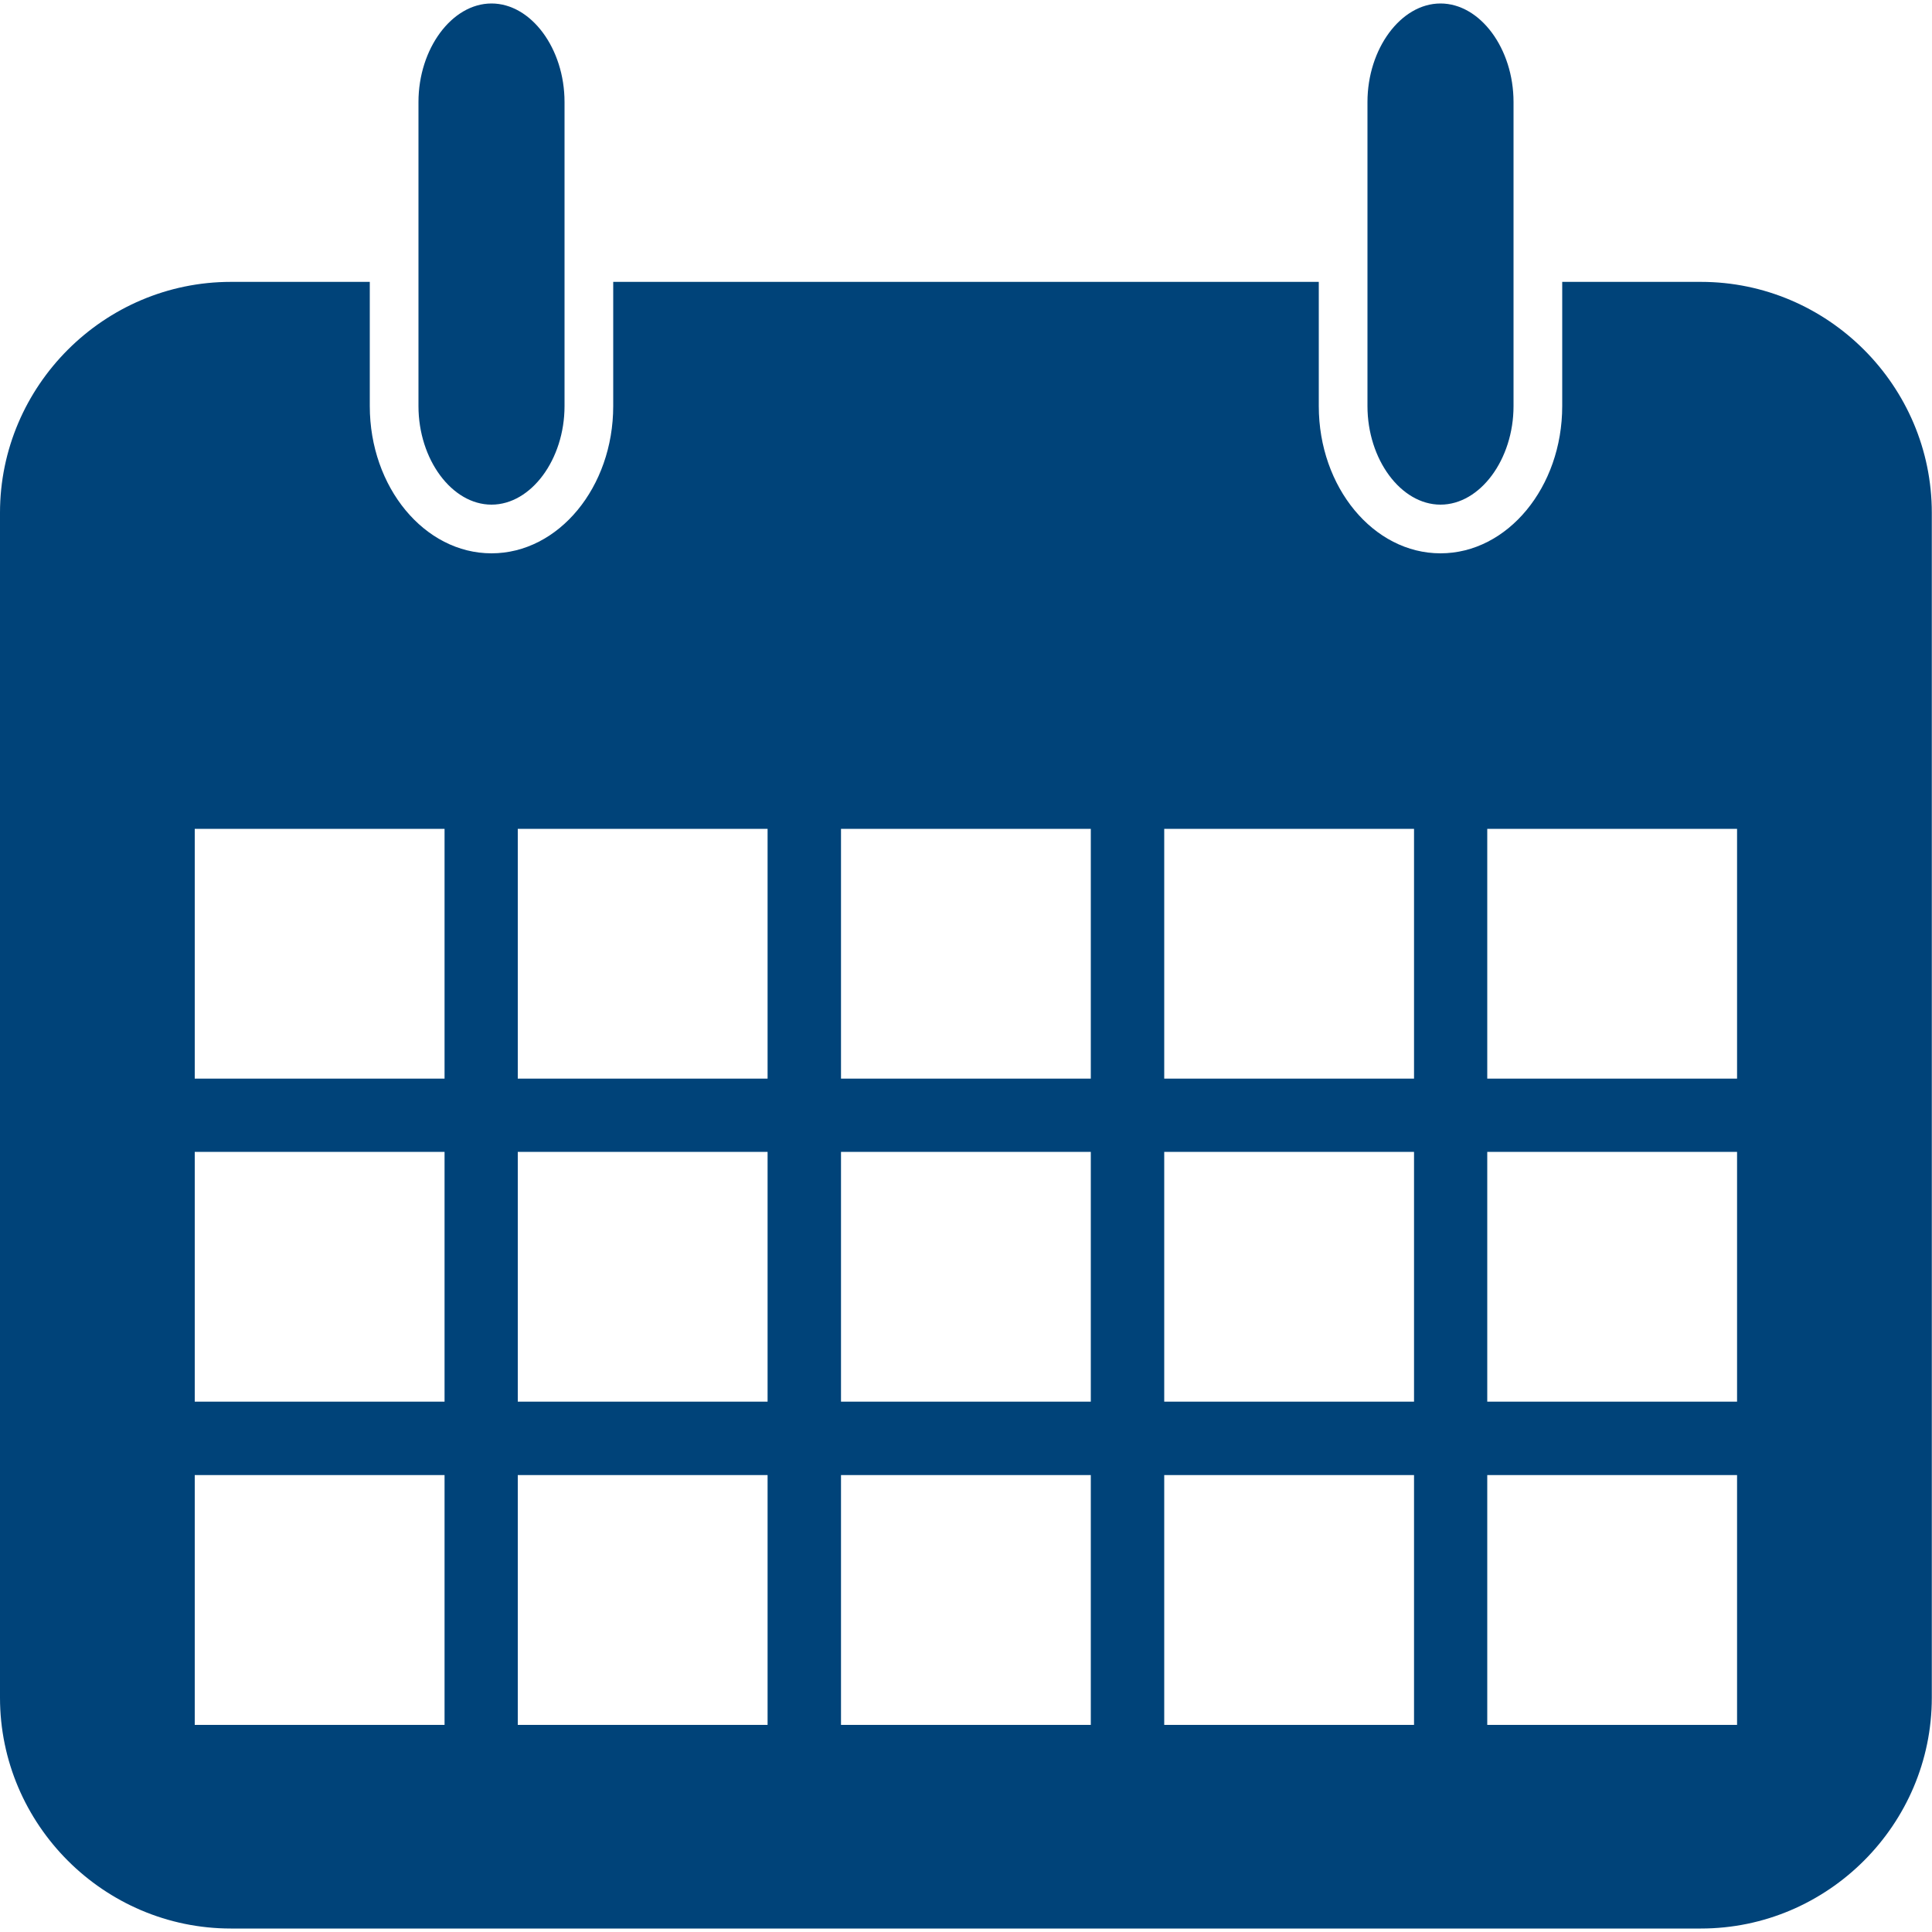
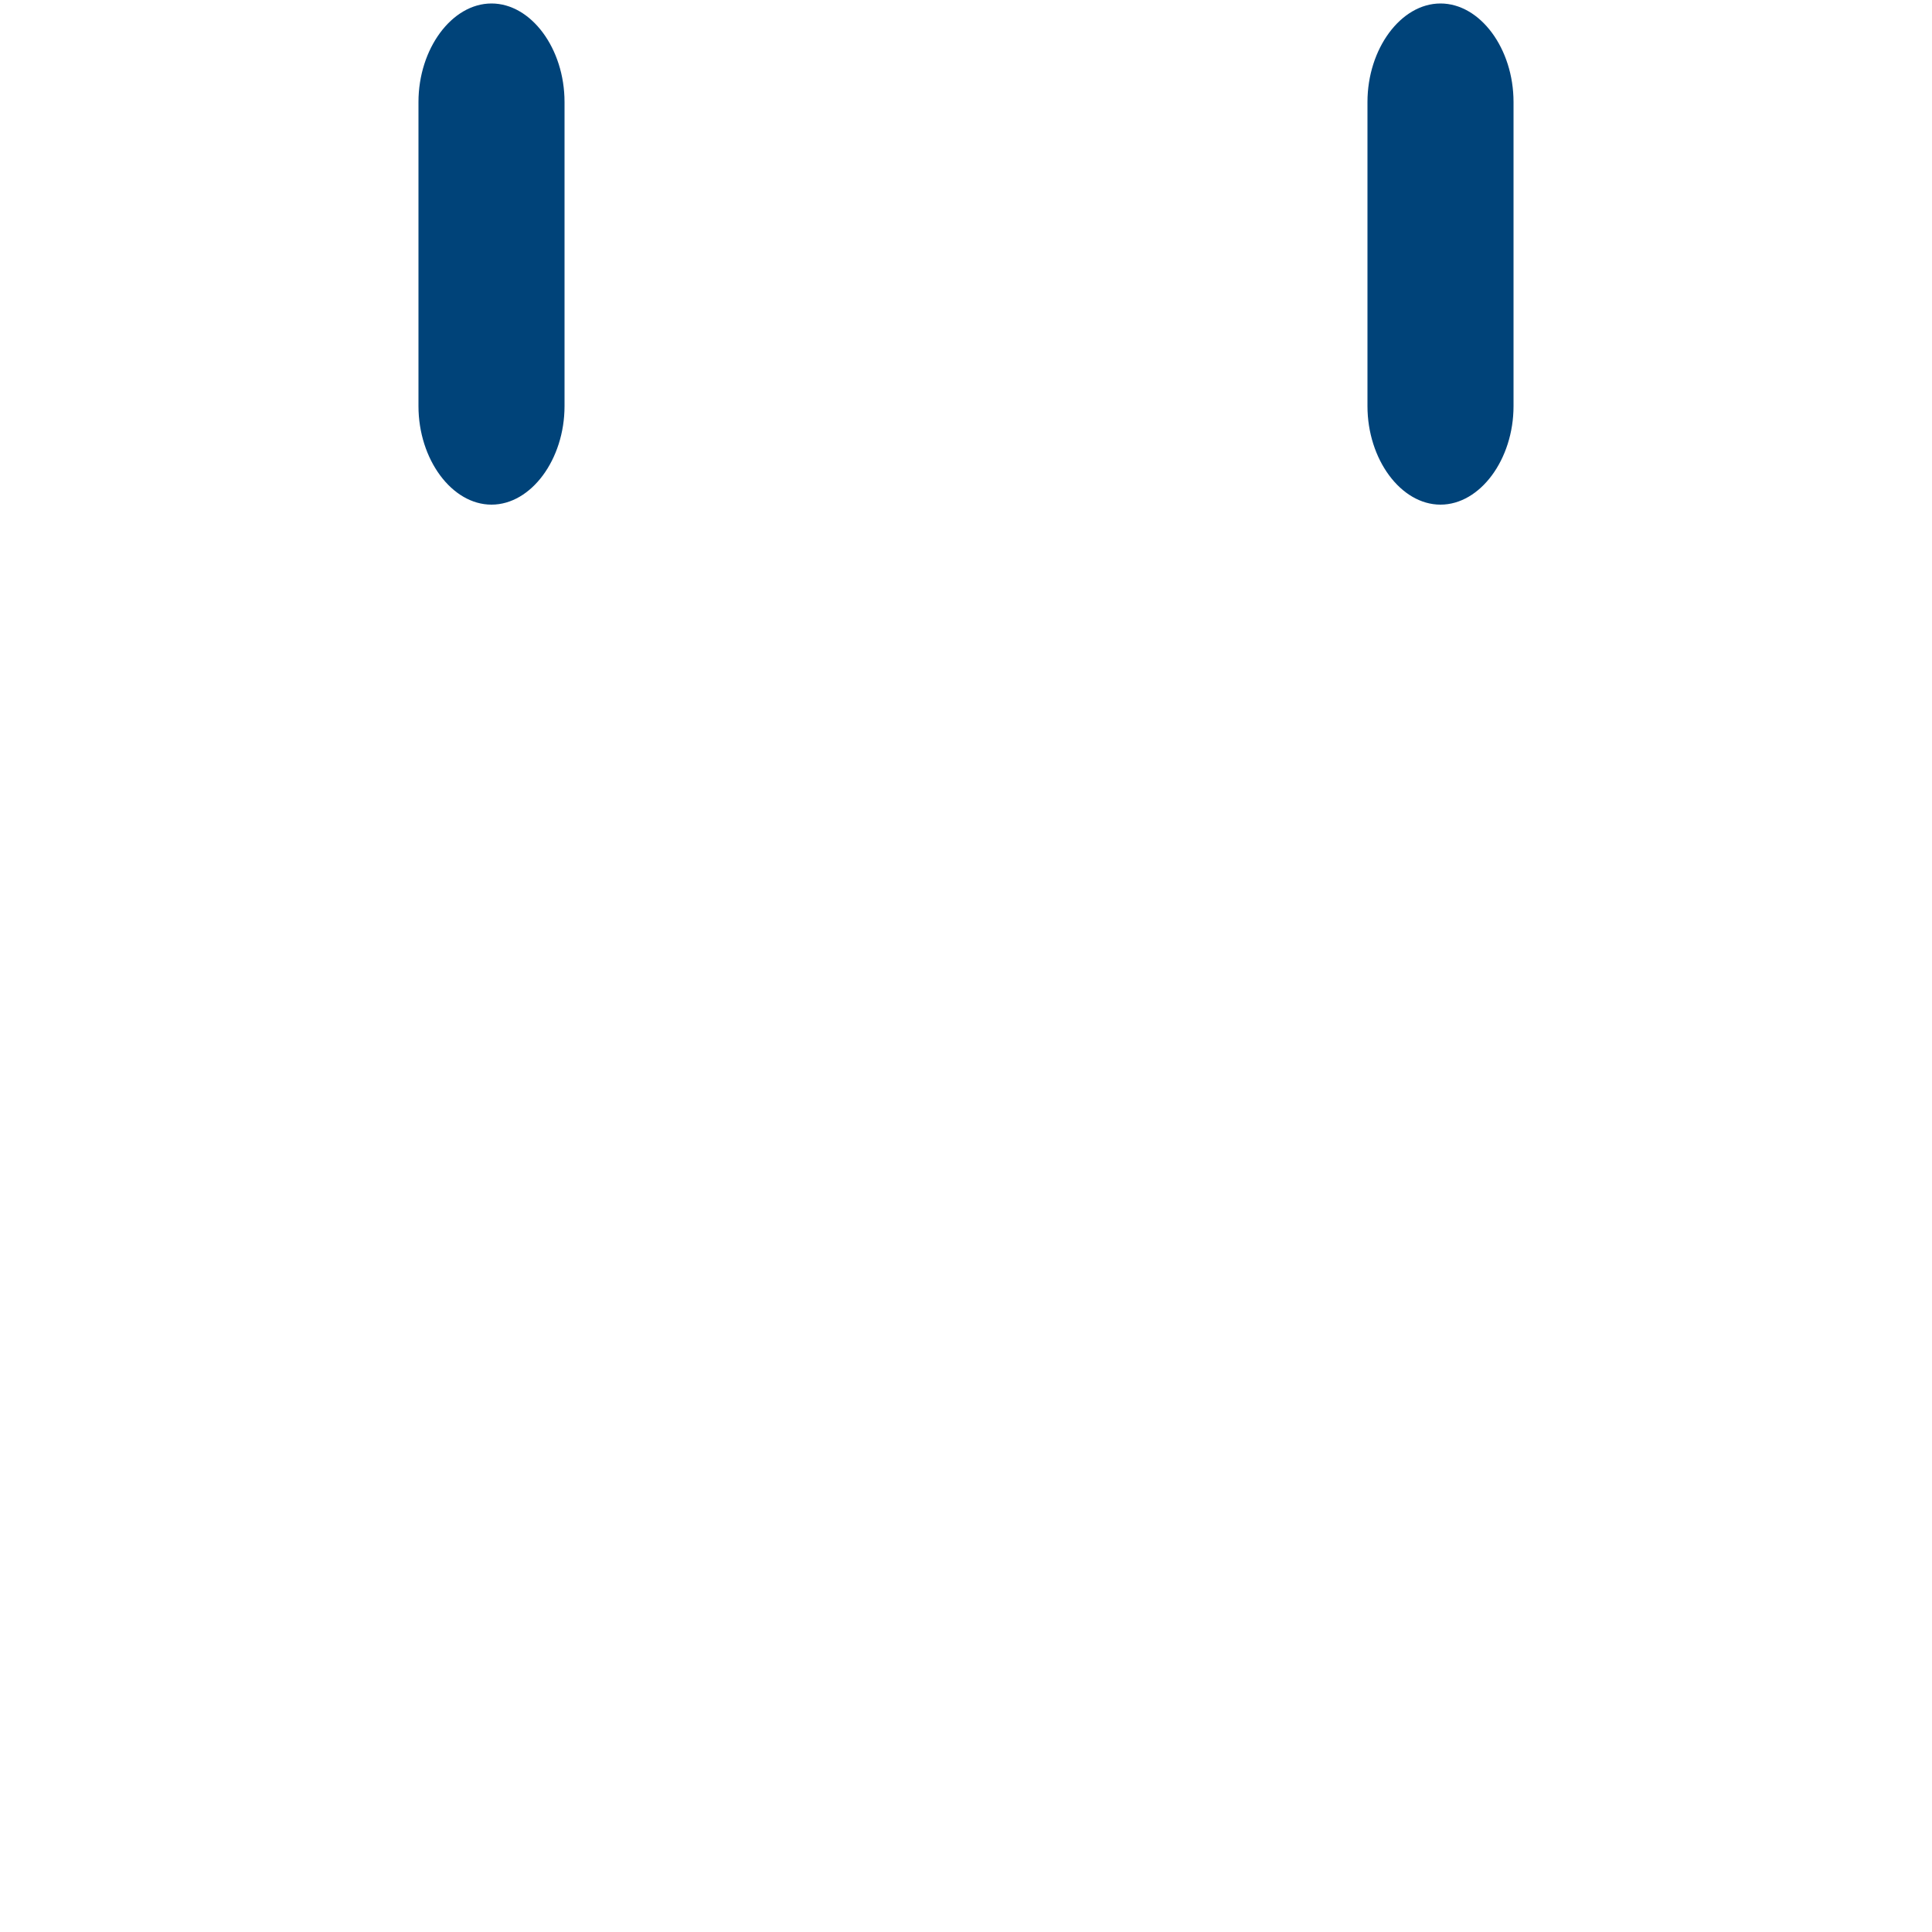
<svg xmlns="http://www.w3.org/2000/svg" id="Ebene_1" data-name="Ebene 1" viewBox="0 0 100 100">
  <defs>
    <style>
      .cls-1, .cls-2 {
        fill: #004379;
        stroke-width: 0px;
      }

      .cls-2 {
        fill-rule: evenodd;
      }
    </style>
  </defs>
-   <path class="cls-2" d="m88.05,14.59h-7.19v6.43c0,4.2-2.83,7.62-6.3,7.62s-6.3-3.42-6.3-7.62v-6.43H31.74v6.43c0,4.2-2.83,7.62-6.3,7.62s-6.3-3.42-6.3-7.62v-6.43h-7.19C5.38,14.59,0,19.97,0,26.54v61.33c0,6.57,5.38,11.95,11.95,11.95h76.09c6.57,0,11.95-5.38,11.95-11.95V26.54c0-6.57-5.38-11.95-11.95-11.95ZM23.01,89.28h-12.93v-12.93h12.93v12.93Zm0-16.73h-12.93v-12.93h12.93v12.93Zm0-16.72h-12.93v-12.93h12.93v12.93Zm16.72,33.45h-12.93v-12.93h12.93v12.93Zm0-16.73h-12.93v-12.93h12.93v12.93Zm0-16.72h-12.93v-12.93h12.93v12.93Zm16.73,33.45h-12.93v-12.93h12.93v12.93Zm0-16.73h-12.93v-12.93h12.93v12.93Zm0-16.72h-12.93v-12.93h12.93v12.93Zm16.73,33.45h-12.93v-12.93h12.93v12.93Zm0-16.73h-12.93v-12.93h12.93v12.93Zm0-16.72h-12.93v-12.93h12.93v12.93Zm16.72,33.45h-12.93v-12.93h12.93v12.93Zm0-16.73h-12.93v-12.93h12.93v12.93Zm0-16.72h-12.93v-12.93h12.93v12.93Z" />
  <path class="cls-1" d="m74.56.18c-2.05,0-3.78,2.34-3.78,5.1v15.74c0,2.76,1.73,5.1,3.78,5.1s3.78-2.34,3.78-5.1V5.28c0-2.77-1.73-5.1-3.78-5.1Z" />
  <path class="cls-1" d="m25.44.18c-2.05,0-3.78,2.34-3.78,5.1v15.74c0,2.76,1.73,5.1,3.78,5.1s3.78-2.34,3.78-5.1V5.28c0-2.77-1.73-5.1-3.78-5.1Z" />
</svg>